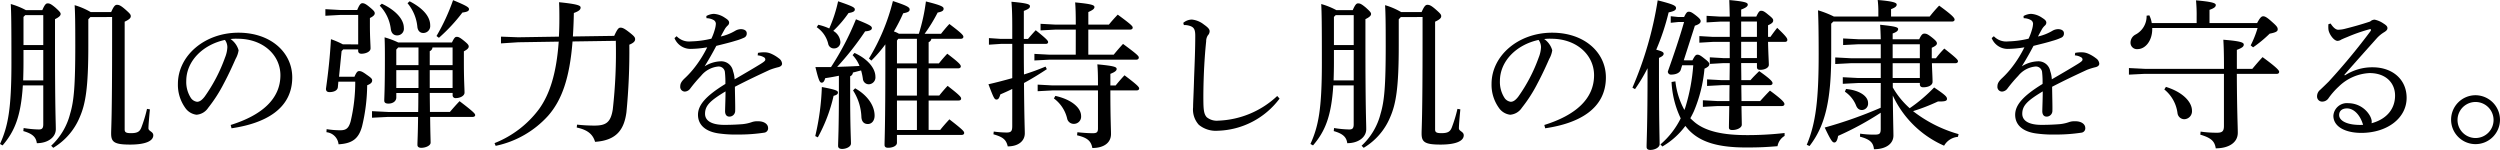
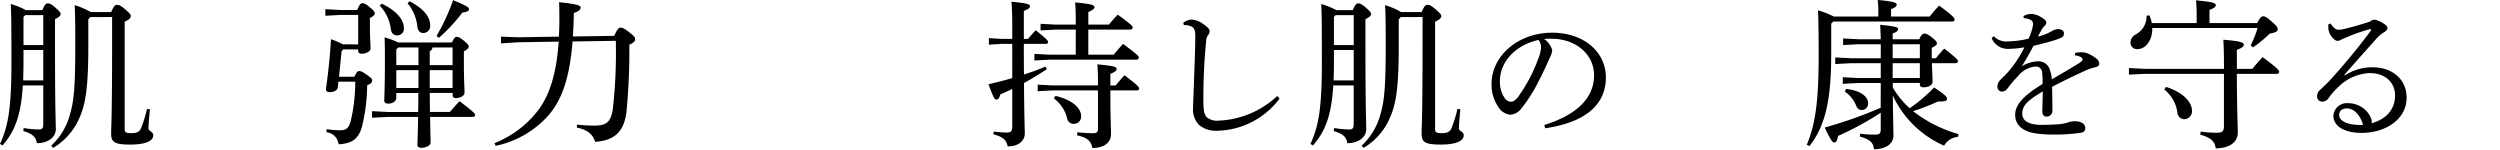
<svg xmlns="http://www.w3.org/2000/svg" width="413.385" height="24.789" viewBox="0 0 413.385 24.789">
  <g id="グループ_23651" data-name="グループ 23651" transform="translate(-754.999 -4268.425)">
    <g id="グループ_23521" data-name="グループ 23521" transform="translate(-1425.753 3624.308)">
      <path id="パス_36587" data-name="パス 36587" d="M2184.529,658.292c-.32,5.159-1.384,7.632-3.351,9.92l-.426-.239c1.329-2.926,1.889-5.772,1.889-13.431,0-6.463-.028-8.193-.107-9.708a12.137,12.137,0,0,1,2.5,1.01h2.713c.425-.984.638-1.117.877-1.117.293,0,.505.052,1.25.665.772.691.905.878.905,1.09,0,.239-.213.505-.931.851v3.7c0,11.675.133,13.218.133,14.495,0,1.33-1.3,2.314-3.138,2.314-.134-1.011-.719-1.569-2.235-2l.053-.505a17.156,17.156,0,0,0,2.5.239c.479,0,.746-.133.746-.851v-6.436Zm3.378-.825V652.44h-3.271v2.074c0,1.065-.027,2.048-.053,2.952Zm0-5.852v-4.947h-2.979l-.292.293v4.654Zm7.793-4.628-.345.373v4.361c0,6.943-.452,9.629-1.437,11.863a10.611,10.611,0,0,1-4.361,5.026l-.345-.346a10.817,10.817,0,0,0,3.137-5.292c.638-2.1.851-4.707.851-11.3,0-3.911-.026-5.32-.106-6.649a11.805,11.805,0,0,1,2.66,1.143h3.378c.452-1.037.692-1.2.958-1.2.319,0,.586.081,1.329.719.852.745.958.9.958,1.17s-.213.532-1.011.9v17.82c0,.452.214.612,1.037.612,1.091,0,1.437-.267,1.7-.878a22.525,22.525,0,0,0,.958-3.139l.478.08c-.132,1.384-.24,2.633-.24,3.139,0,.479.8.532.8,1.144,0,.957-1.3,1.541-3.83,1.541-2.633,0-3.139-.425-3.139-1.835,0-.984.16-2.367.16-15.612v-3.644Z" transform="translate(0 -0.051)" />
-       <path id="パス_36588" data-name="パス 36588" d="M2221.56,665.271c5.2-1.621,8.224-4.339,8.224-8.225,0-3.315-2.836-6.008-7.008-6.032a7.284,7.284,0,0,0-1.24.048,3.36,3.36,0,0,1,1.335,1.86,4.089,4.089,0,0,1-.5,1.43c-.334.763-1.073,2.431-1.954,4.077a23.914,23.914,0,0,1-2.576,4.006,2.536,2.536,0,0,1-1.93,1.144,2.652,2.652,0,0,1-1.884-1.169,6.537,6.537,0,0,1-1.192-3.934c0-4.625,4.386-8.463,10.013-8.463,5.34,0,8.893,3.266,8.893,7.391,0,5.2-4.458,7.6-10.038,8.415ZM2214.216,658a4.85,4.85,0,0,0,.787,2.837,1.462,1.462,0,0,0,1,.6c.358,0,.739-.191,1.241-.834a26.49,26.49,0,0,0,3.384-6.485,5.134,5.134,0,0,0,.382-1.668,2.024,2.024,0,0,0-.4-1.24C2216.958,651.992,2214.216,654.709,2214.216,658Z" transform="translate(-2.665 -0.49)" />
      <path id="パス_36589" data-name="パス 36589" d="M2244.854,651.46v-4.867h-3.032l-2.393.133v-1.09l2.393.133h2.873c.372-.932.612-1.118.851-1.118.266,0,.532.08,1.224.666.718.585.823.771.823,1.01,0,.213-.186.479-.8.771v1.25c0,2,.106,3.166.106,3.778,0,.532-.771.878-1.516.878-.345,0-.532-.186-.532-.479v-.24h-2.474l-.266.293-.425,4.229h2.554c.345-.8.532-.932.771-.932.266,0,.505.054,1.224.586.823.558.93.718.93.957,0,.266-.132.532-.824.8a29.916,29.916,0,0,1-.851,6.809c-.559,2.021-1.6,2.82-3.883,2.953a2.229,2.229,0,0,0-2-2l.027-.505a15.074,15.074,0,0,0,2.234.186c1.01,0,1.409-.346,1.729-1.436a28.081,28.081,0,0,0,.771-6.6h-2.793l-.08.9c-.052.558-.664.824-1.382.824-.453,0-.586-.238-.586-.558.427-3.058.666-5.4.824-8.192a14.171,14.171,0,0,1,1.969.851Zm15.506-.319c.372-.8.558-.931.771-.931.266,0,.479.053,1.2.638.691.558.8.745.8.958,0,.239-.186.478-.8.8v1.755c0,3.085.107,4.336.107,5.08,0,.532-.745.9-1.437.9a.47.47,0,0,1-.531-.505v-.346h-3.777c0,1.037.027,2.1.027,3.139h3.3c.478-.559,1.037-1.2,1.6-1.782,2.448,1.862,2.581,2.1,2.581,2.314,0,.159-.16.292-.426.292h-7.022c.027,2.688.079,3.8.079,4.256,0,.479-.8.85-1.541.85-.4,0-.638-.159-.638-.478,0-.586.079-1.809.106-4.629H2249.8l-2.66.134V662.5l2.66.134h4.973c.027-1.038.027-2.1.027-3.139h-3.643v.744c0,.612-.559,1.011-1.3,1.011-.479,0-.691-.159-.691-.505,0-.532.106-1.809.106-6.942,0-1.25,0-2.234-.053-3.511a14.391,14.391,0,0,1,2.26.851Zm-11.6-6.41c2.475,1.171,3.645,2.688,3.645,3.99a1.1,1.1,0,0,1-1.118,1.25c-.505,0-.93-.293-1.037-1.037a6.713,6.713,0,0,0-1.836-3.883Zm2.713,7.235-.318.346v2.579h3.67v-2.925Zm-.318,3.75v2.952h3.67v-2.952Zm2.207-11.384c2.393,1.25,3.4,2.633,3.4,3.989a1.139,1.139,0,0,1-1.171,1.25c-.479,0-.9-.345-.956-1.064a7.1,7.1,0,0,0-1.623-3.857Zm3.777,7.633a.712.712,0,0,1-.452.612v2.313h3.777v-2.925Zm-.452,3.75v2.952h3.777v-2.952Zm1.117-5.639a33.436,33.436,0,0,0,2.74-5.932c2.313.957,2.633,1.2,2.633,1.49,0,.266-.212.452-1.089.558a28.388,28.388,0,0,1-3.884,4.177Z" transform="translate(-4.875 -0.002)" />
      <path id="パス_36590" data-name="パス 36590" d="M2289.724,650.082c.532-1.17.745-1.357,1.036-1.357.32,0,.612.107,1.463.772s.957.851.957,1.143-.185.585-.957.9a103.5,103.5,0,0,1-.479,11.17c-.372,2.766-1.542,4.654-5.187,4.894-.371-1.275-1.275-1.994-3.031-2.367l.053-.479a26.006,26.006,0,0,0,2.873.159c1.888,0,2.687-.5,3.032-2.659a83.661,83.661,0,0,0,.505-11.357l-7.155.107c-.479,6.037-1.755,9.681-4.043,12.288a16.143,16.143,0,0,1-8.67,4.973l-.186-.452a16.924,16.924,0,0,0,7.367-5.639c1.755-2.447,2.873-5.877,3.244-11.144l-6.7.106-2.845.186v-1.117l2.845.106,6.729-.106c.054-.931.08-1.915.08-2.979,0-.771,0-1.756-.053-2.713,3.139.32,3.564.559,3.564.877,0,.293-.16.559-1.117.905-.027,1.384-.081,2.686-.16,3.883Z" transform="translate(-7.409 -0.034)" />
-       <path id="パス_36591" data-name="パス 36591" d="M2316.189,653.067a5.347,5.347,0,0,1,1.1-.094,2.7,2.7,0,0,1,.977.191,5.869,5.869,0,0,1,1.383.811,1.17,1.17,0,0,1,.525.882c0,.286-.239.477-.6.572a10.436,10.436,0,0,0-1.455.453c-2,.93-3.528,1.645-5.745,2.789.024,1.836.071,3.147.048,3.981a.952.952,0,0,1-.954.955c-.5,0-.74-.382-.715-1,.024-1.049.072-2.05.072-3.171-2.527,1.526-3.386,2.337-3.386,3.7,0,1.168,1.1,1.836,3.2,1.836,1.049,0,2.122-.048,3-.119a6.492,6.492,0,0,0,1.526-.334,2.611,2.611,0,0,1,1-.142c1-.025,1.669.453,1.693,1.048a.723.723,0,0,1-.62.834,27.758,27.758,0,0,1-4.386.31,19.493,19.493,0,0,1-2.837-.143c-2.5-.261-3.743-1.454-3.743-3.122,0-1.622,1.311-3.124,4.529-5.1a14.8,14.8,0,0,0-.072-1.884,1.034,1.034,0,0,0-1.073-1,4.152,4.152,0,0,0-2.884,1.55,24.005,24.005,0,0,0-1.765,2.074,1.177,1.177,0,0,1-.905.524.776.776,0,0,1-.763-.882c0-.405.166-.787.786-1.359a14.883,14.883,0,0,0,1.694-1.883,18.932,18.932,0,0,0,1.979-3.195,17.5,17.5,0,0,1-2.79.262,2.851,2.851,0,0,1-2.622-1.788l.356-.31a2.822,2.822,0,0,0,2.361.857,15.951,15.951,0,0,0,3.385-.452,8.97,8.97,0,0,0,.548-1.455,4.146,4.146,0,0,0,.191-1,.718.718,0,0,0-.406-.644,2.475,2.475,0,0,0-1.144-.285l-.023-.359a2.748,2.748,0,0,1,1.239-.358,3.607,3.607,0,0,1,1.86.668c.5.31.668.524.668.786a.654.654,0,0,1-.262.5,2.652,2.652,0,0,0-.43.525c-.19.334-.452.81-.691,1.263a8.172,8.172,0,0,0,2.409-.954,1.92,1.92,0,0,1,.953-.262c.6.025.931.287.931.668a.721.721,0,0,1-.429.738,9.094,9.094,0,0,1-1.454.525c-.906.285-1.717.476-3.147.834-.6,1.144-1.169,2.146-1.932,3.385a5.332,5.332,0,0,1,2.695-.834,1.98,1.98,0,0,1,2,1.621,4.724,4.724,0,0,1,.262,1.359c1.907-1.1,3.314-1.931,4.316-2.551.571-.358.763-.524.763-.715a.412.412,0,0,0-.239-.381,2.342,2.342,0,0,0-1.025-.31Z" transform="translate(-10.105 -0.207)" />
-       <path id="パス_36592" data-name="パス 36592" d="M2327.771,666.635a40.825,40.825,0,0,0,1.091-8.111c2.287.425,2.659.612,2.659.9,0,.212-.106.4-.718.557a26,26,0,0,1-2.606,6.863Zm6.49-13.75c2.367,1.09,3.458,2.66,3.458,3.936a1.136,1.136,0,0,1-1.09,1.25.984.984,0,0,1-.985-.931,9.869,9.869,0,0,0-.292-1.357c-.452.106-.9.24-1.356.346a.694.694,0,0,1-.453.613v2.526c0,5.985.134,7.82.134,8.592,0,.532-.772.9-1.463.9-.452,0-.664-.187-.664-.505,0-.745.132-2.766.132-9.016v-2.581c-.771.16-1.516.293-2.261.4-.159.532-.318.745-.584.745-.32,0-.506-.372-1.038-2.579h2.58a45.44,45.44,0,0,0,4.123-7.9c2.394.957,2.632,1.143,2.632,1.462,0,.293-.345.48-1.116.532a48.466,48.466,0,0,1-4.628,5.879c1.224-.054,2.474-.08,3.7-.16a5.527,5.527,0,0,0-1.143-1.783Zm-5.985-4.654a8.928,8.928,0,0,1,1.809.612,22.959,22.959,0,0,0,1.464-4.495c2.5.85,2.765,1.036,2.765,1.356,0,.239-.16.452-1.038.585a19.02,19.02,0,0,1-2.526,2.953,2.3,2.3,0,0,1,1.17,1.756,1.031,1.031,0,0,1-1.01,1.143.955.955,0,0,1-1.01-.825,4.624,4.624,0,0,0-1.889-2.686Zm6.091,10.505c2.047,1.144,3.218,2.873,3.218,4.522,0,.8-.453,1.382-1.117,1.382s-1.011-.424-1.064-1.116a8.688,8.688,0,0,0-1.384-4.442Zm10.532-9.016a30.424,30.424,0,0,0,1.17-5.346c2.686.665,2.926.9,2.926,1.2s-.186.479-.984.638a26.387,26.387,0,0,1-2.155,3.511h2.713c.4-.505.851-1.064,1.383-1.623,2.155,1.623,2.313,1.889,2.313,2.128,0,.186-.159.319-.426.319h-4.867a.706.706,0,0,1-.452.559v3.51h1.7c.4-.505.852-1.037,1.384-1.6,2.075,1.57,2.234,1.861,2.234,2.1,0,.186-.158.318-.425.318h-4.895v4.5h1.756c.4-.505.85-1.037,1.383-1.6,2.074,1.6,2.234,1.862,2.234,2.1,0,.214-.16.32-.426.32h-4.947v4.867h1.916c.452-.585.984-1.17,1.516-1.755,2.261,1.755,2.447,1.994,2.447,2.26,0,.187-.159.319-.426.319h-10.692v1.3c0,.478-.638.823-1.464.823-.4,0-.585-.159-.585-.478,0-.8.133-3.006.133-14.043v-2.581a22.291,22.291,0,0,1-2.313,2.687l-.4-.346a33.877,33.877,0,0,0,3.962-9.5c2.527.825,2.767,1.064,2.767,1.41,0,.319-.319.479-1.064.612a29.284,29.284,0,0,1-1.542,3.006,3.878,3.878,0,0,1,.823.372Zm-3.617,1.118v3.776h3.3v-4.069H2341.5Zm0,9.1h3.3v-4.5h-3.3Zm0,5.691h3.3v-4.867h-3.3Z" transform="translate(-12.214 -0.017)" />
      <path id="パス_36593" data-name="パス 36593" d="M2362.941,658.852c-.638.32-1.3.612-1.969.9-.186.638-.346.851-.638.851-.346,0-.479-.292-1.33-2.527,1.409-.319,2.687-.665,3.937-1.01V651.4h-1.862l-1.994.134v-1.091l1.994.133h1.862v-2.021c0-2.1-.054-3.192-.134-4.122,2.66.238,3.059.425,3.059.745,0,.266-.186.452-1.01.771v4.628h.692c.424-.505.8-.931,1.275-1.436,1.862,1.489,2.048,1.755,2.048,1.969,0,.185-.159.292-.4.292h-3.617c0,1.676,0,3.379.027,5.054,1.2-.372,2.367-.8,3.564-1.3l.213.426c-1.329.877-2.553,1.622-3.777,2.287.053,6.25.134,7.5.134,8.325,0,1.224-1.011,2.155-2.82,2.155-.266-1.117-.77-1.543-2.367-2l.054-.452a17.1,17.1,0,0,0,2.1.161c.772,0,.958-.214.958-1.091Zm10.505-9.814h-3.35l-2.475.133V648.08l2.475.134h3.35c0-1.675-.026-2.766-.105-3.671,2.792.266,3.191.452,3.191.771,0,.266-.24.479-1.01.824v2.075h3.4c.453-.559.878-1.038,1.463-1.65,2.314,1.7,2.473,1.915,2.473,2.154,0,.187-.158.32-.425.32h-6.915v4.148h4.2c.452-.557.958-1.143,1.542-1.782,2.421,1.782,2.607,2.022,2.607,2.261,0,.186-.133.346-.425.346h-14.363l-2.473.133v-1.09l2.473.132h4.362Zm3.671,9.23c0-1.757-.027-2.555-.105-3.484,2.9.266,3.191.452,3.191.771,0,.238-.213.479-1.037.8v1.915h.877c.452-.559.905-1.091,1.462-1.677,2.235,1.677,2.421,1.969,2.421,2.181,0,.186-.16.319-.426.319h-4.335c0,4.575.105,6.3.105,7.208,0,1.463-1.2,2.314-3.084,2.314-.213-1.143-.8-1.7-2.527-2.1l.053-.506c.8.08,1.676.16,2.58.16.665,0,.824-.214.824-.8v-6.277h-7.5l-2.473.133v-1.09l2.473.134ZM2370.069,660c2.741.612,4.256,2,4.256,3.325a1.191,1.191,0,0,1-1.2,1.3,1.112,1.112,0,0,1-1.118-.931,5.792,5.792,0,0,0-2.179-3.272Z" transform="translate(-14.809 -0.027)" />
      <path id="パス_36594" data-name="パス 36594" d="M2410.062,660.712a13.209,13.209,0,0,1-10.2,5.315,4.414,4.414,0,0,1-3.148-.977,3.763,3.763,0,0,1-.953-2.909c0-.763.1-2.384.167-4.911.094-2.432.191-4.7.191-6.89,0-1.121-.238-1.478-1.05-1.694a2.89,2.89,0,0,0-.833-.094l-.1-.359a2.219,2.219,0,0,1,1.43-.548,3.8,3.8,0,0,1,2,.835c.715.5.93.787.93,1.1a.98.98,0,0,1-.286.667,1.782,1.782,0,0,0-.286,1c-.119,1.169-.239,2.456-.358,4.817-.1,2.36-.119,4.029-.1,5.292.025,1.311.12,1.955.549,2.432a2.617,2.617,0,0,0,1.907.572,15.012,15.012,0,0,0,9.75-4.077Z" transform="translate(-17.727 -0.293)" />
      <path id="パス_36595" data-name="パス 36595" d="M2420.848,658.292c-.319,5.159-1.383,7.632-3.351,9.92l-.426-.239c1.33-2.926,1.889-5.772,1.889-13.431,0-6.463-.027-8.193-.106-9.708a12.11,12.11,0,0,1,2.5,1.01h2.713c.426-.984.638-1.117.878-1.117.293,0,.505.052,1.251.665.771.691.9.878.9,1.09,0,.239-.214.505-.932.851v3.7c0,11.675.134,13.218.134,14.495,0,1.33-1.3,2.314-3.138,2.314-.134-1.011-.718-1.569-2.235-2l.053-.505a17.167,17.167,0,0,0,2.5.239c.479,0,.744-.133.744-.851v-6.436Zm3.378-.825V652.44h-3.271v2.074c0,1.065-.027,2.048-.054,2.952Zm0-5.852v-4.947h-2.979l-.292.293v4.654Zm7.793-4.628-.346.373v4.361c0,6.943-.452,9.629-1.436,11.863a10.612,10.612,0,0,1-4.362,5.026l-.346-.346a10.817,10.817,0,0,0,3.139-5.292c.637-2.1.85-4.707.85-11.3,0-3.911-.027-5.32-.106-6.649a11.808,11.808,0,0,1,2.661,1.143h3.377c.452-1.037.691-1.2.957-1.2.32,0,.586.081,1.329.719.852.745.958.9.958,1.17s-.213.532-1.01.9v17.82c0,.452.213.612,1.037.612,1.09,0,1.436-.267,1.7-.878a22.558,22.558,0,0,0,.958-3.139l.478.08c-.132,1.384-.238,2.633-.238,3.139,0,.479.8.532.8,1.144,0,.957-1.3,1.541-3.83,1.541-2.634,0-3.139-.425-3.139-1.835,0-.984.16-2.367.16-15.612v-3.644Z" transform="translate(-19.632 -0.051)" />
      <path id="パス_36596" data-name="パス 36596" d="M2458.458,665.271c5.2-1.621,8.225-4.339,8.225-8.225,0-3.315-2.837-6.008-7.009-6.032a7.27,7.27,0,0,0-1.24.048,3.365,3.365,0,0,1,1.335,1.86,4.113,4.113,0,0,1-.5,1.43c-.334.763-1.073,2.431-1.955,4.077a23.807,23.807,0,0,1-2.576,4.006,2.536,2.536,0,0,1-1.93,1.144,2.651,2.651,0,0,1-1.884-1.169,6.544,6.544,0,0,1-1.192-3.934c0-4.625,4.387-8.463,10.014-8.463,5.341,0,8.893,3.266,8.893,7.391,0,5.2-4.459,7.6-10.038,8.415ZM2451.115,658a4.849,4.849,0,0,0,.788,2.837,1.46,1.46,0,0,0,1,.6c.359,0,.74-.191,1.24-.834a26.432,26.432,0,0,0,3.385-6.485,5.133,5.133,0,0,0,.381-1.668,2.016,2.016,0,0,0-.4-1.24C2453.856,651.992,2451.115,654.709,2451.115,658Z" transform="translate(-22.346 -0.49)" />
-       <path id="パス_36597" data-name="パス 36597" d="M2475.139,658.614a59.735,59.735,0,0,0,4.176-14.442c2.632.664,3.032.9,3.032,1.275,0,.347-.32.533-1.223.719a38.085,38.085,0,0,1-2.049,6.171c1.01.266,1.224.425,1.224.665s-.187.425-.772.691v2.26c0,8.4.106,10.9.106,12.023,0,.479-.718.931-1.543.931-.425,0-.612-.186-.612-.505,0-1.01.159-3.512.159-12.474v-.533a27.518,27.518,0,0,1-2.073,3.459Zm9.921-4.522c.4-.771.557-.932.823-.932.293,0,.533.134,1.224.692.585.453.745.665.745.877,0,.266-.213.48-.8.745a23.39,23.39,0,0,1-1.755,7.047c-.186.4-.373.771-.586,1.144.267.266.558.532.852.771,1.808,1.409,4.574,2.021,8.484,2.021a54.191,54.191,0,0,0,6.251-.346v.479a2.476,2.476,0,0,0-1.17,1.7c-1.942.16-3.113.214-5.188.214-4.574,0-7.42-.851-9.334-2.74-.24-.239-.479-.532-.718-.824a12.618,12.618,0,0,1-3.8,3.4l-.318-.346a13.533,13.533,0,0,0,3.351-4.309,15.645,15.645,0,0,1-1.516-6.011l.638-.106a12.719,12.719,0,0,0,1.489,4.734c.053-.16.133-.346.186-.532a31.091,31.091,0,0,0,1.277-6.861h-1.835l-.24.77c-.16.48-.771.772-1.569.772a.5.5,0,0,1-.558-.506c.984-2.766,1.941-5.584,2.686-8.191h-.931l-1.276.132V646.8l1.276.133h.931c.372-.771.532-.878.771-.878.293,0,.479.08,1.145.585.718.558.824.772.824.984,0,.293-.293.532-.957.745l-1.835,5.718Zm10.559-7.234c.4-.851.558-.957.8-.957.266,0,.479.053,1.17.638.745.586.825.745.825.958,0,.266-.134.478-.852.8v1.915h.4c.372-.532.745-1.037,1.117-1.489,1.57,1.489,1.675,1.755,1.675,2,0,.186-.132.318-.4.318h-2.793c.052,2.207.133,3.3.133,3.8,0,.452-.613.823-1.436.823-.372,0-.532-.132-.532-.478v-.639h-2.607c0,.932.026,1.889.026,2.82h1.517c.533-.612.878-.931,1.436-1.49,1.969,1.384,2.208,1.757,2.208,2,0,.186-.16.319-.426.319h-4.735c0,.878.028,1.756.028,2.633h3.085c.532-.586,1.037-1.143,1.622-1.729,2.208,1.623,2.394,2,2.394,2.235,0,.186-.16.319-.426.319h-6.676c.027,1.915.052,2.633.052,3.086,0,.479-.744.878-1.569.878-.4,0-.558-.133-.558-.425,0-.559.027-1.437.054-3.538h-1.943l-2.42.133v-1.091l2.42.134h1.969c0-.877,0-1.756.027-2.633h-1.276l-2.446.133v-1.09l2.446.133h1.276c0-.931.027-1.888.027-2.82h-1.037l-2.26.133v-1.09l2.26.133h1.037v-2.687h-2.765l-2.261.134v-1.091l2.261.133h2.765v-2.526h-1.569l-2.261.132v-1.09l2.261.133h1.569c-.027-1.3-.053-1.994-.079-2.74,2.819.266,3.058.452,3.058.772,0,.212-.213.478-1.09.8v1.17Zm.106.825h-2.607v2.526h2.607Zm0,3.35h-2.607v2.687h2.607Z" transform="translate(-24.457)" />
      <path id="パス_36598" data-name="パス 36598" d="M2510.618,648.028v5.106c0,7.633-1.01,11.809-3.591,15.134l-.452-.213c1.517-3.591,1.969-7.58,1.969-14.948,0-4.256-.053-5.932-.107-7.288a16.511,16.511,0,0,1,2.635,1.037h7.34v-.665a15.813,15.813,0,0,0-.106-2.075c2.554.214,3.139.452,3.139.745,0,.266-.16.479-.931.771v1.223h6.383c.506-.638.958-1.17,1.57-1.808,2.235,1.622,2.553,2.047,2.553,2.313,0,.186-.158.32-.424.32h-19.63Zm8.193,9.814h-3.725l-2.552.133v-1.09l2.552.133h3.725v-2.446h-5l-2.526.132v-1.09l2.526.133h5v-2.313h-3.67l-2.553.132v-1.09l2.553.133h3.67c-.027-1.038-.054-1.728-.106-2.393,2.659.266,2.979.425,2.979.718,0,.239-.214.479-.905.718v.957h4.389c.371-.8.584-.931.85-.931.293,0,.479.027,1.2.585.744.585.878.8.878,1.037,0,.214-.213.426-.851.718v1.729h.691a15.131,15.131,0,0,1,1.383-1.6c2.1,1.649,2.261,1.889,2.261,2.1,0,.186-.159.32-.426.32h-3.883c.027,1.2.106,2.287.106,3.085,0,.558-.691.9-1.543.9-.346,0-.558-.16-.558-.505v-.213H2520.8v.745a13.875,13.875,0,0,0,2.793,3.432,25.443,25.443,0,0,0,4.043-3.432c1.861,1.251,2.127,1.543,2.127,1.889s-.346.452-1.489.426a32.522,32.522,0,0,1-4.123,1.6,22,22,0,0,0,7.527,3.8l-.106.452a2.912,2.912,0,0,0-2.287,1.462,16.754,16.754,0,0,1-8.485-8.3c.053,4.521.106,5.824.106,6.622,0,1.33-1.2,2.261-3.219,2.261-.106-1.038-.584-1.622-2.313-2.075l.027-.5a15.1,15.1,0,0,0,2.42.159c.823,0,.984-.159.984-.984v-2.633a49.6,49.6,0,0,1-7.049,3.83c-.106.692-.318,1.09-.612,1.09-.318,0-.558-.266-1.6-2.473a70.921,70.921,0,0,0,9.256-3.272Zm-5.745.984c2.366.239,3.644,1.25,3.644,2.314a1.055,1.055,0,0,1-1.011,1.17c-.478,0-.8-.266-1.009-.851a4.991,4.991,0,0,0-1.809-2.181Zm12.208-5.08v-2.313h-4.495v2.313Zm-4.495.825v2.446h4.495v-2.446Z" transform="translate(-27.068)" />
      <path id="パス_36599" data-name="パス 36599" d="M2553.728,653.067a5.334,5.334,0,0,1,1.1-.094,2.706,2.706,0,0,1,.978.191,5.857,5.857,0,0,1,1.383.811,1.171,1.171,0,0,1,.525.882c0,.286-.238.477-.6.572a10.388,10.388,0,0,0-1.454.453c-2,.93-3.528,1.645-5.745,2.789.024,1.836.071,3.147.048,3.981a.952.952,0,0,1-.954.955c-.5,0-.739-.382-.715-1,.024-1.049.072-2.05.072-3.171-2.527,1.526-3.385,2.337-3.385,3.7,0,1.168,1.1,1.836,3.195,1.836,1.048,0,2.122-.048,3-.119a6.5,6.5,0,0,0,1.526-.334,2.608,2.608,0,0,1,1-.142c1-.025,1.669.453,1.693,1.048a.723.723,0,0,1-.62.834,27.75,27.75,0,0,1-4.387.31,19.49,19.49,0,0,1-2.837-.143c-2.5-.261-3.743-1.454-3.743-3.122,0-1.622,1.311-3.124,4.53-5.1a14.753,14.753,0,0,0-.072-1.884,1.035,1.035,0,0,0-1.073-1,4.151,4.151,0,0,0-2.885,1.55,24.006,24.006,0,0,0-1.764,2.074,1.182,1.182,0,0,1-.906.524.775.775,0,0,1-.763-.882c0-.405.167-.787.786-1.359a14.959,14.959,0,0,0,1.694-1.883,18.948,18.948,0,0,0,1.979-3.195,17.5,17.5,0,0,1-2.789.262,2.851,2.851,0,0,1-2.622-1.788l.357-.31a2.822,2.822,0,0,0,2.361.857,15.95,15.95,0,0,0,3.385-.452,8.947,8.947,0,0,0,.548-1.455,4.146,4.146,0,0,0,.191-1,.719.719,0,0,0-.405-.644,2.485,2.485,0,0,0-1.144-.285l-.024-.359a2.748,2.748,0,0,1,1.239-.358,3.607,3.607,0,0,1,1.86.668c.5.31.668.524.668.786a.654.654,0,0,1-.262.5,2.609,2.609,0,0,0-.429.525c-.192.334-.453.81-.691,1.263a8.174,8.174,0,0,0,2.408-.954,1.922,1.922,0,0,1,.955-.262c.595.025.929.287.929.668a.721.721,0,0,1-.429.738,9.1,9.1,0,0,1-1.454.525c-.906.285-1.717.476-3.147.834-.6,1.144-1.169,2.146-1.932,3.385a5.333,5.333,0,0,1,2.695-.834,1.978,1.978,0,0,1,2,1.621,4.688,4.688,0,0,1,.263,1.359c1.907-1.1,3.314-1.931,4.315-2.551.573-.358.763-.524.763-.715a.412.412,0,0,0-.238-.381,2.349,2.349,0,0,0-1.025-.31Z" transform="translate(-29.839 -0.207)" />
      <path id="パス_36600" data-name="パス 36600" d="M2567.307,656.331l-2.633.133v-1.09l2.633.132h13.084v-.132c0-2.741-.052-3.67-.105-4.682,2.978.239,3.378.48,3.378.8s-.239.532-1.143.878v3.139h2.553c.558-.664,1.09-1.3,1.7-1.941,2.367,1.729,2.741,2.207,2.741,2.421s-.134.346-.4.346h-6.6c.026,6.3.159,8.591.159,9.734,0,1.65-1.517,2.58-3.644,2.58-.186-1.2-.772-1.728-2.554-2.261l.052-.505a18.627,18.627,0,0,0,2.713.186c.852,0,1.143-.239,1.143-1.117v-8.617Zm8.564-8.4v-.985a24.915,24.915,0,0,0-.106-2.765c2.792.239,3.271.478,3.271.771,0,.266-.186.5-1.038.8v2.181h7.873c.532-1.011.772-1.118,1.011-1.118.266,0,.584.133,1.462.932.824.718.931.931.931,1.222s-.186.506-1.33.719a20.909,20.909,0,0,1-2.74,2.261l-.4-.319a16.626,16.626,0,0,0,1.143-2.873h-17.421v.186c0,1.889-1.118,3.3-2.421,3.3a1.056,1.056,0,0,1-1.17-1.091,1.52,1.52,0,0,1,.8-1.3,3.415,3.415,0,0,0,1.861-3.138l.452-.054a4.456,4.456,0,0,1,.4,1.277Zm-5.08,10.558c2.9.905,4.309,2.554,4.309,3.936a1.313,1.313,0,0,1-1.277,1.409,1.139,1.139,0,0,1-1.117-1.01,6.008,6.008,0,0,0-2.181-3.911Z" transform="translate(-31.895 -0.005)" />
      <path id="パス_36601" data-name="パス 36601" d="M2603.207,656.875a8.271,8.271,0,0,1,4.577-1.335c3.29,0,5.627,2,5.627,5.054,0,3.314-3.148,5.77-7.463,5.793-2.718,0-4.649-1.049-4.649-2.837a2.246,2.246,0,0,1,2.5-2.073,4.113,4.113,0,0,1,3.576,2.145,2.738,2.738,0,0,1,.239.645,1.331,1.331,0,0,1,0,.524c2.6-.714,3.886-2.456,3.886-4.577,0-2.05-1.478-3.719-4.221-3.719a7.82,7.82,0,0,0-5.078,2.217,12.154,12.154,0,0,0-1.717,1.955,1.246,1.246,0,0,1-1.025.548.84.84,0,0,1-.859-.858,1.38,1.38,0,0,1,.525-1.1c.381-.358.93-.882,1.406-1.359a105.461,105.461,0,0,0,6.914-8.344.388.388,0,0,0,.072-.191c0-.119-.094-.167-.285-.1a27.177,27.177,0,0,0-3.672,1.286c-.548.215-.787.335-.953.406a1.143,1.143,0,0,1-.62.215c-.6,0-1.407-1.121-1.5-1.859a3.522,3.522,0,0,1-.024-.478,2.577,2.577,0,0,1,.024-.428l.358-.1c.477.739.906,1.024,1.24,1.024a4.765,4.765,0,0,0,1.168-.166c1.335-.335,2.622-.691,4.125-1.192a1.154,1.154,0,0,1,.739-.31,4.022,4.022,0,0,1,1.479.644c.452.286.643.477.643.763,0,.214-.119.4-.5.643a5.36,5.36,0,0,0-1.216.978c-1.978,2.217-3.529,3.934-5.411,6.1Zm.357,5.459c-.787,0-1.311.381-1.311,1.1,0,1.026,1.526,1.74,3.957,1.621C2605.758,663.5,2604.757,662.358,2603.564,662.335Z" transform="translate(-34.714 -0.295)" />
-       <path id="パス_36602" data-name="パス 36602" d="M2630.858,665.332a4.043,4.043,0,1,1-4.042-4.042A4.075,4.075,0,0,1,2630.858,665.332Zm-7.021,0a2.979,2.979,0,1,0,5.957,0,2.979,2.979,0,0,0-5.957,0Z" transform="translate(-36.722 -1.427)" />
    </g>
  </g>
</svg>